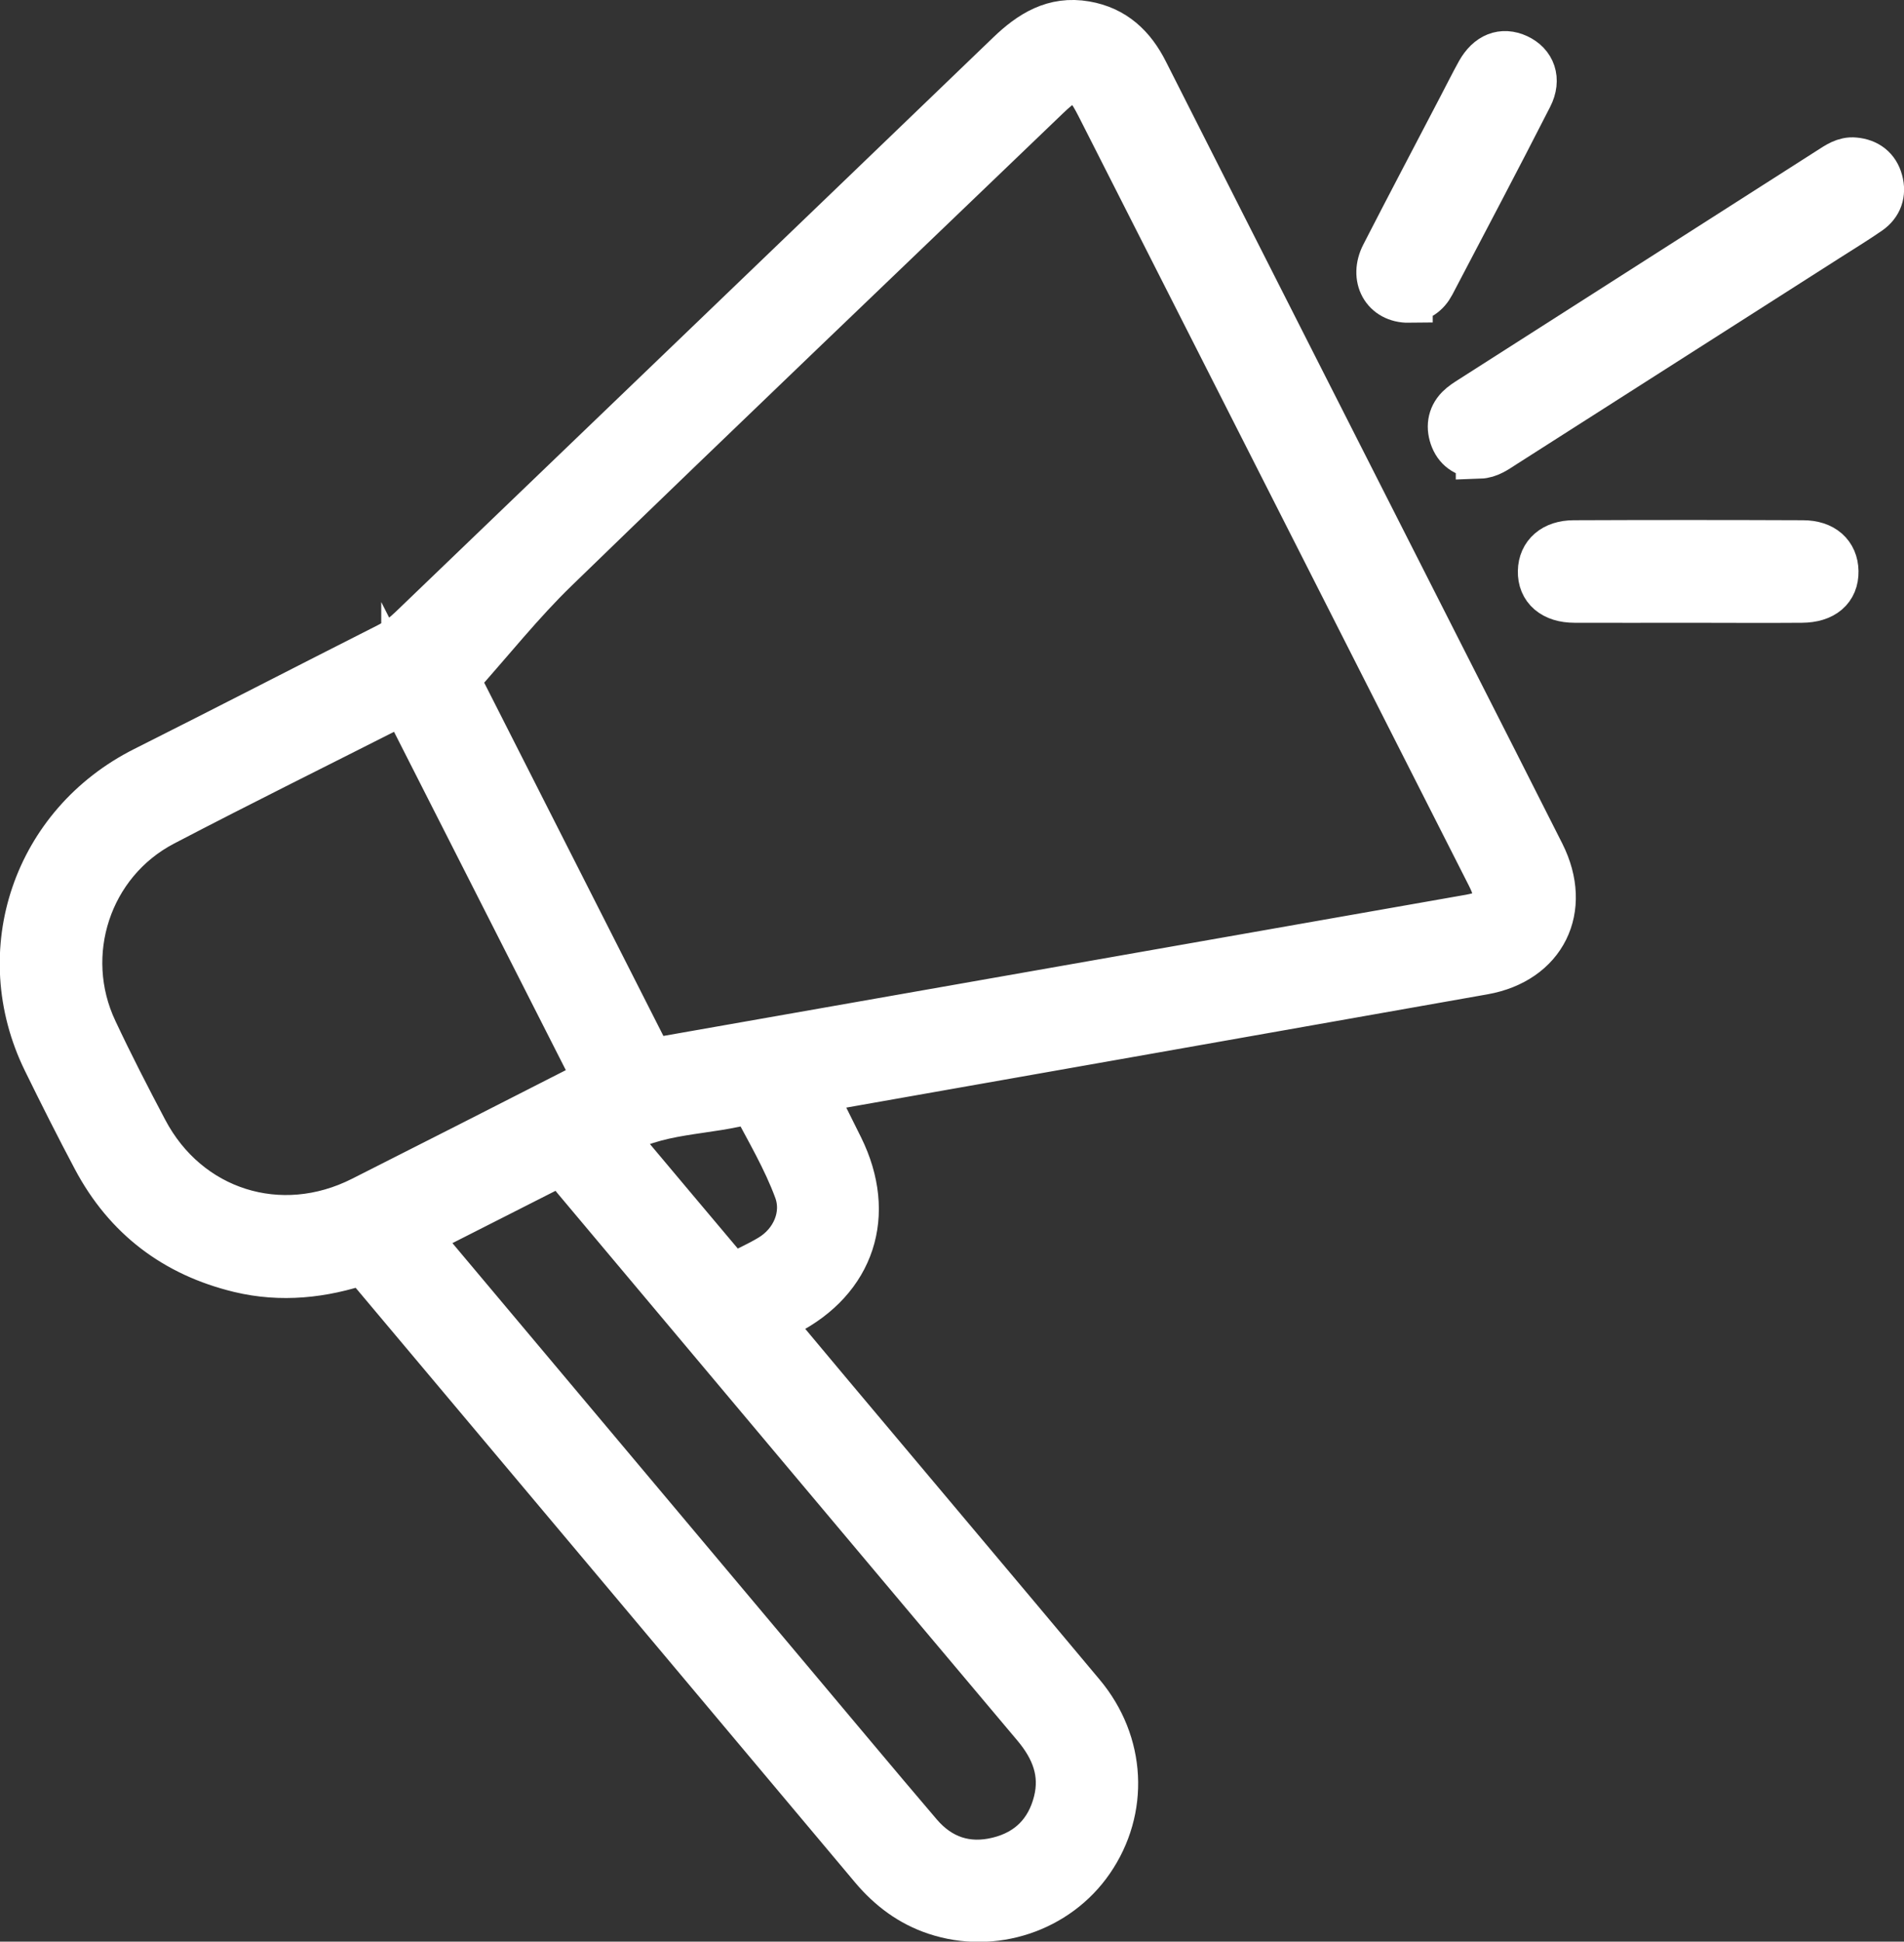
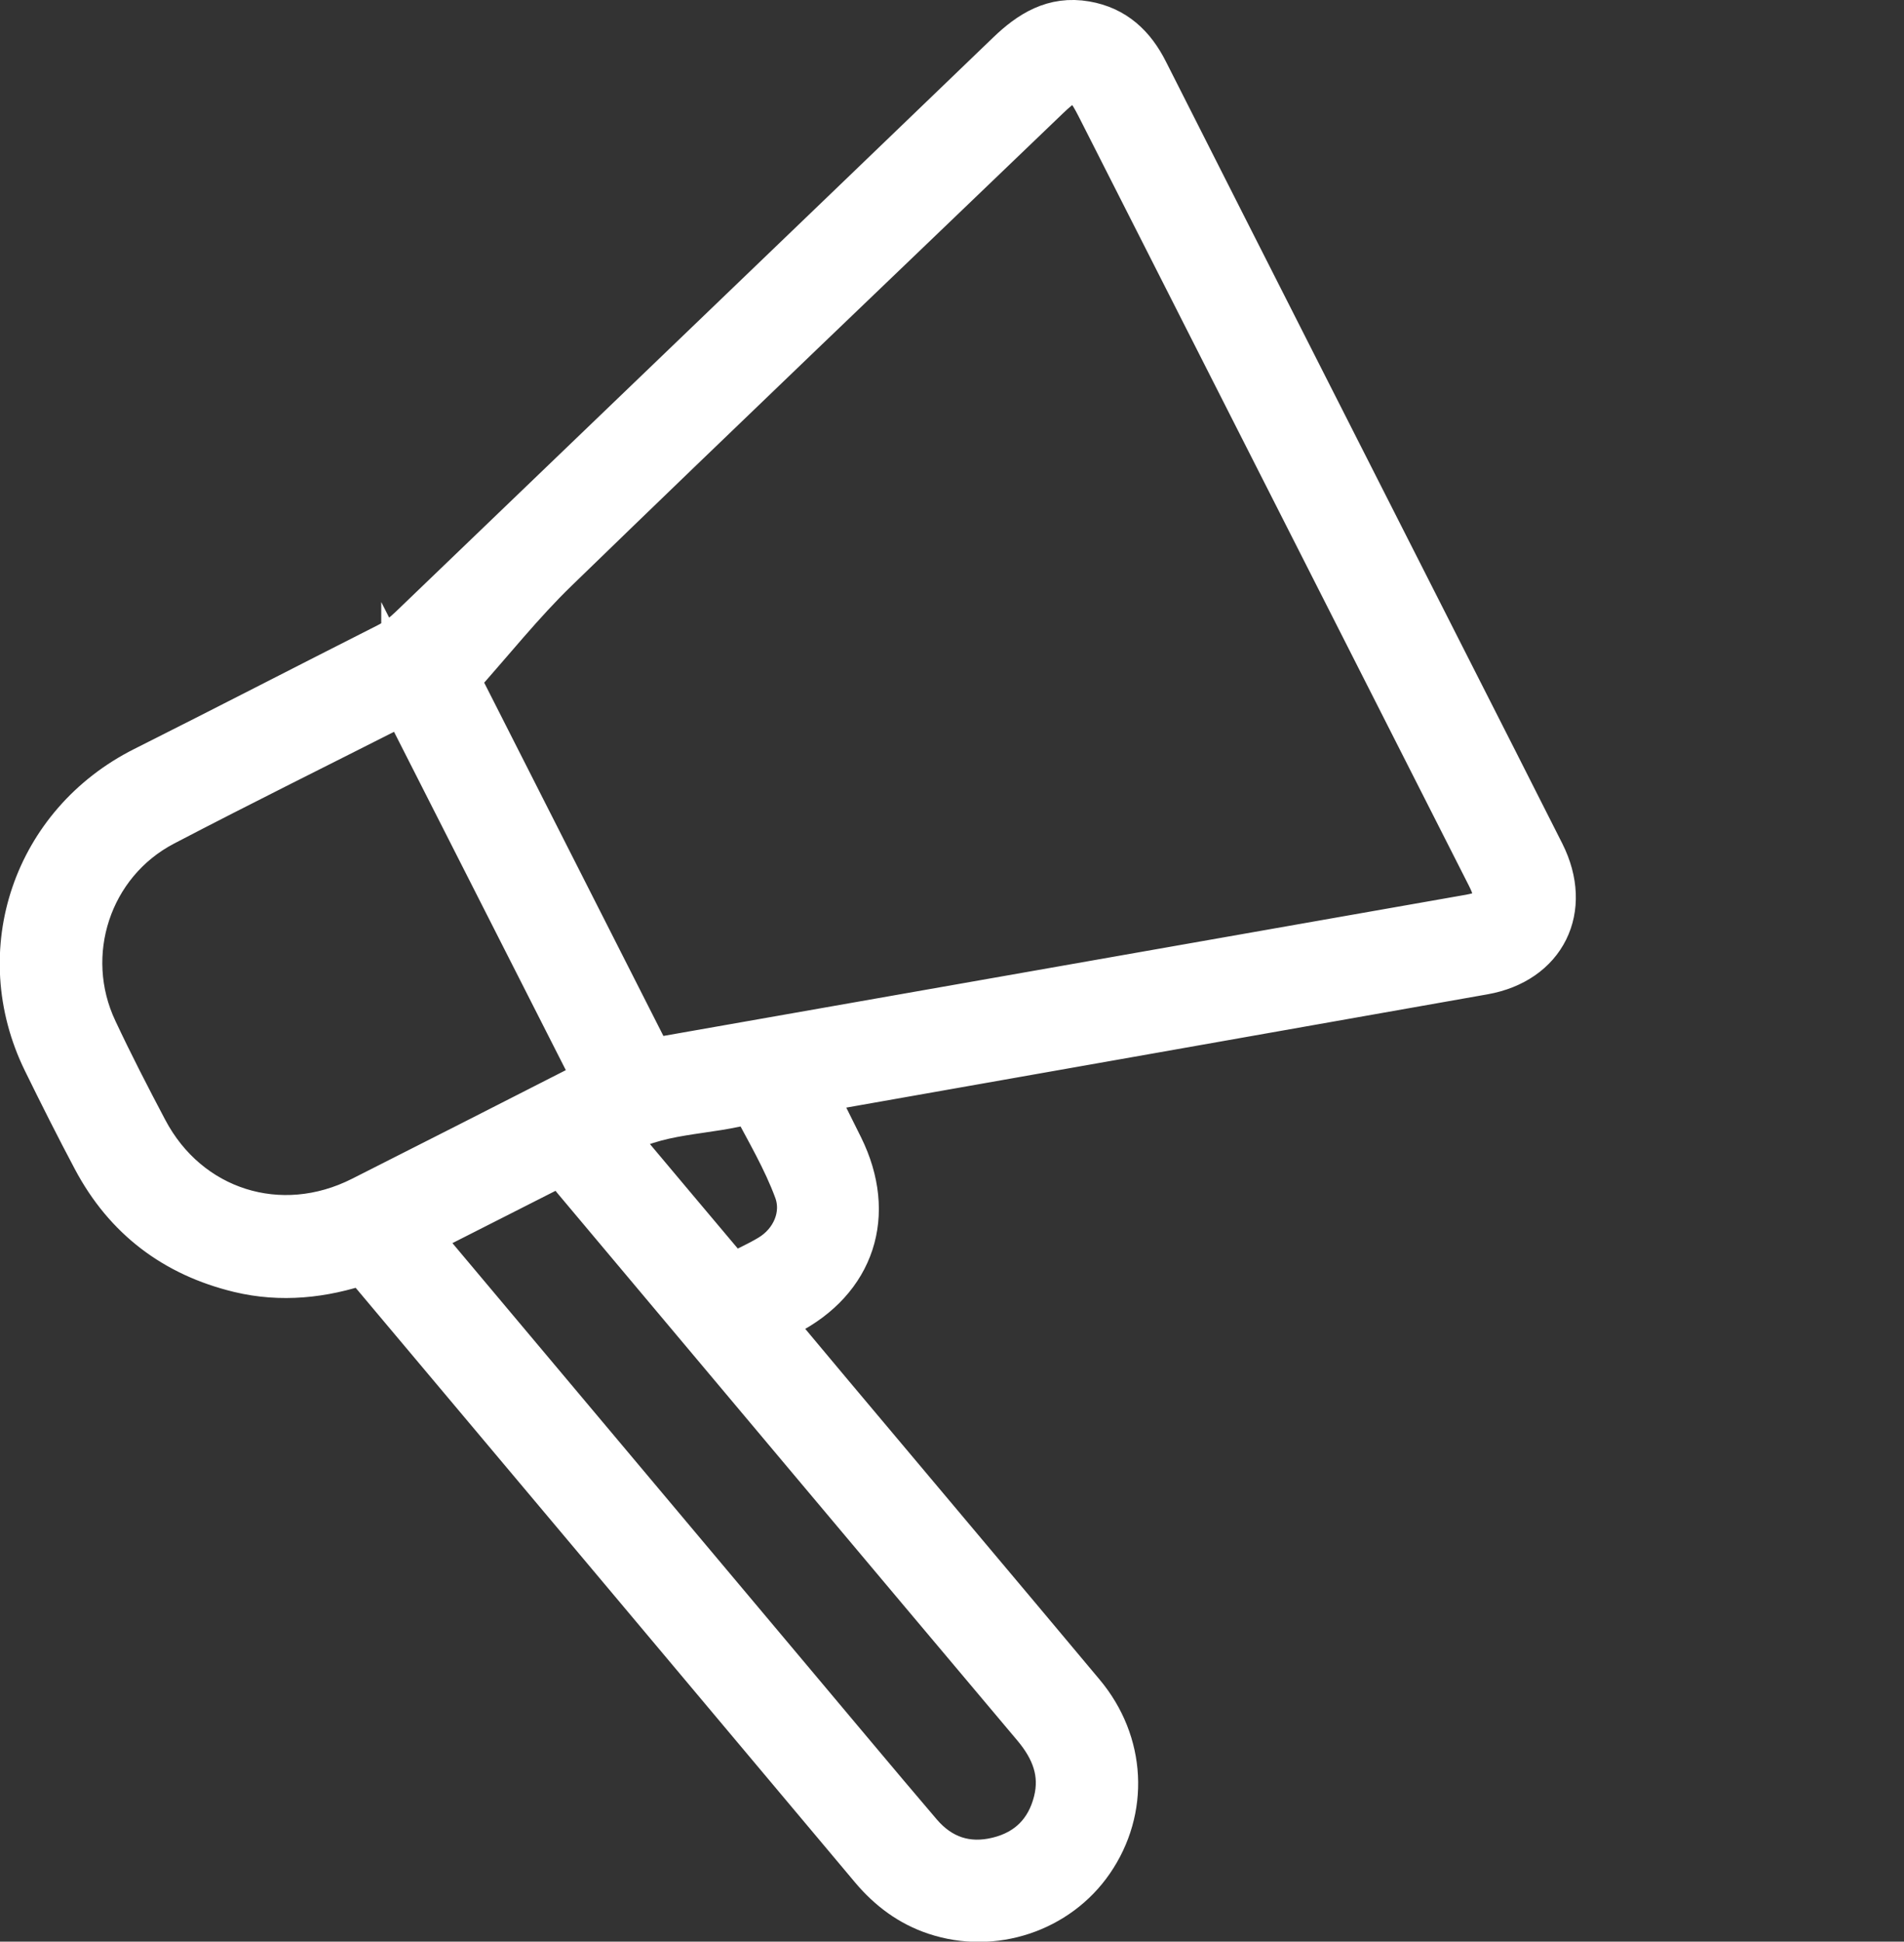
<svg xmlns="http://www.w3.org/2000/svg" id="b" width="120.56" height="122.9" viewBox="0 0 120.56 122.9">
  <rect x="0" y="0" width="120.56" height="122.9" fill="#333333" stroke="none" />
  <g id="c">
    <path d="m51.36,69.02c.65,1.3,1.24,2.46,1.82,3.64,2.08,4.22.75,8.28-3.41,10.41-.32.16-.63.34-1.1.61,1.31,1.56,2.57,3.08,3.84,4.59,5.32,6.34,10.66,12.66,15.97,19.01,2.58,3.08,2.77,7.25.56,10.46-2.13,3.1-6.16,4.44-9.77,3.24-1.6-.53-2.89-1.5-3.97-2.78-10.54-12.56-21.09-25.11-31.64-37.66-.2-.24-.42-.46-.68-.74-2.56.87-5.17,1.15-7.8.52-4.07-.98-7.14-3.3-9.11-7.01-1.09-2.05-2.13-4.12-3.15-6.2-3.37-6.89-.62-14.91,6.25-18.36,5.14-2.58,10.25-5.22,15.39-7.82.58-.29,1.07-.68,1.54-1.13C38.71,27.68,51.33,15.58,63.92,3.46c1.37-1.32,2.83-2.23,4.8-1.89,1.8.31,2.96,1.4,3.77,3.01,6.29,12.44,12.61,24.87,18.92,37.31,2.06,4.06,4.13,8.12,6.18,12.19,1.73,3.45.11,6.71-3.66,7.38-13.97,2.47-27.94,4.94-41.9,7.4-.15.03-.31.07-.67.15Zm-10.22-1.81c.3-.03.46-.04.61-.07,17.11-3.01,34.23-6.02,51.34-9.03,1.75-.31,2.1-1.06,1.27-2.7-8.24-16.24-16.49-32.49-24.73-48.73-1.07-2.1-1.67-2.21-3.34-.61-10.38,9.97-20.8,19.9-31.13,29.92-2.18,2.11-4.07,4.5-6.3,6.99,3.88,7.65,8.07,15.9,12.29,24.22Zm-15.5-22.83c-.25.08-.37.09-.47.15-4.95,2.51-9.93,4.97-14.85,7.54-4.76,2.49-6.67,8.33-4.37,13.19,1,2.13,2.08,4.23,3.18,6.31,2.71,5.15,8.63,7.02,13.84,4.38,4.6-2.32,9.19-4.66,13.78-7,.35-.18.77-.25,1-.74-4.01-7.89-8.04-15.83-12.11-23.84Zm.67,33.8c.37.47.63.81.91,1.14,7.58,9.03,15.17,18.05,22.75,27.08,2.73,3.24,5.44,6.5,8.19,9.72,1.33,1.57,3.07,2.15,5.07,1.65,1.94-.48,3.21-1.76,3.7-3.7.47-1.86-.15-3.42-1.36-4.86-9.73-11.55-19.44-23.12-29.16-34.69-.28-.33-.49-.74-1.01-.94-2.94,1.49-5.93,3.01-9.07,4.6Zm12.46-6.27c2.55,3.04,5.05,6.01,7.56,8.99.91-.47,1.71-.82,2.46-1.27,1.54-.92,2.3-2.71,1.71-4.32-.73-1.98-1.81-3.79-2.84-5.75-2.93.89-6.09.55-8.89,2.35Z" fill="#fff" stroke="#fff" stroke-miterlimit="10" stroke-width="3" />
-     <path d="m93.68,28.79c-.76-.02-1.34-.35-1.62-1.04-.27-.67-.2-1.35.33-1.89.22-.22.5-.4.77-.57,7.57-4.84,15.14-9.67,22.72-14.51.47-.3.94-.64,1.54-.58.79.07,1.36.49,1.57,1.27.21.77-.02,1.44-.68,1.9-.86.59-1.74,1.13-2.62,1.69-6.83,4.36-13.67,8.72-20.5,13.08-.47.3-.92.64-1.51.66Z" fill="#fff" stroke="#fff" stroke-miterlimit="10" stroke-width="3" />
-     <path d="m106.9,37.92c-2.4,0-4.8.01-7.2,0-1.34,0-2.12-.69-2.09-1.77.02-1.03.78-1.72,2.04-1.72,4.84-.02,9.67-.02,14.51,0,1.27,0,2,.68,2.02,1.73.02,1.1-.74,1.75-2.09,1.76-2.4.02-4.8,0-7.2,0Z" fill="#fff" stroke="#fff" stroke-miterlimit="10" stroke-width="3" />
-     <path d="m89.22,18.93c-1.54.02-2.28-1.37-1.56-2.77,1.6-3.12,3.24-6.22,4.86-9.33.39-.74.76-1.49,1.17-2.23.59-1.05,1.45-1.38,2.38-.95.93.43,1.29,1.37.75,2.43-2.03,3.98-4.12,7.93-6.19,11.88-.32.61-.84.94-1.41.96Z" fill="#fff" stroke="#fff" stroke-miterlimit="10" stroke-width="3" />
  </g>
</svg>